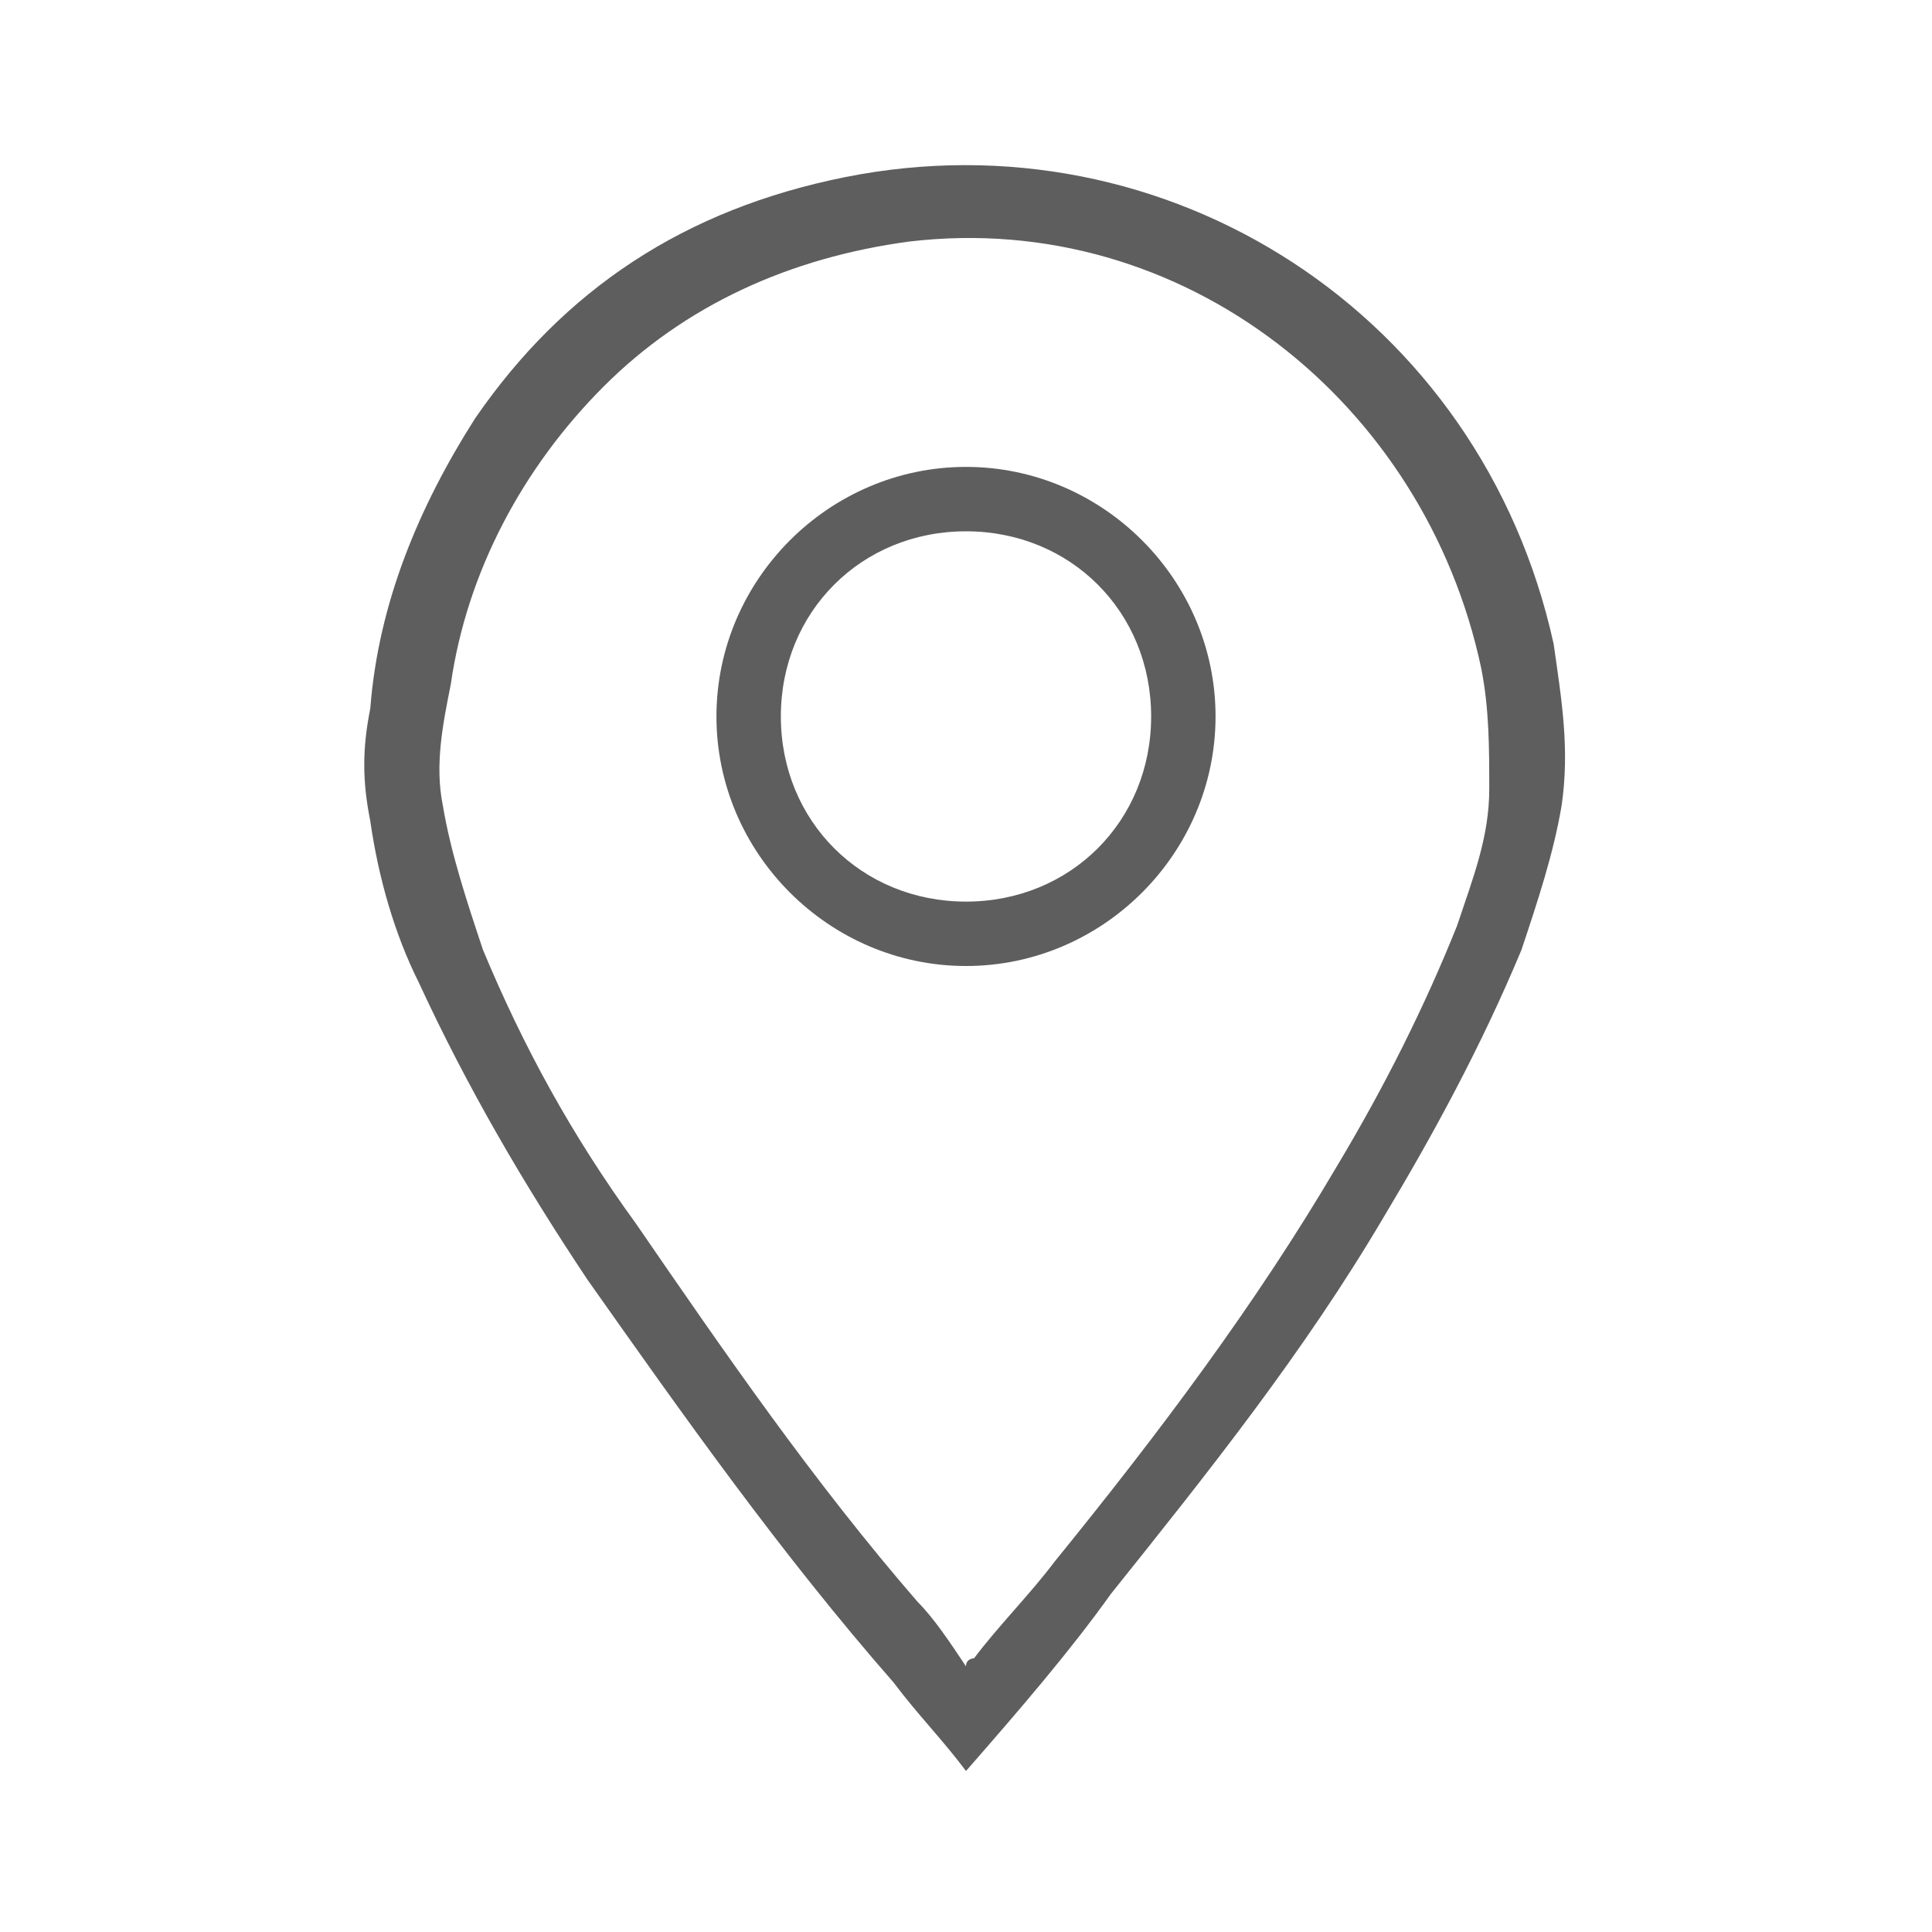
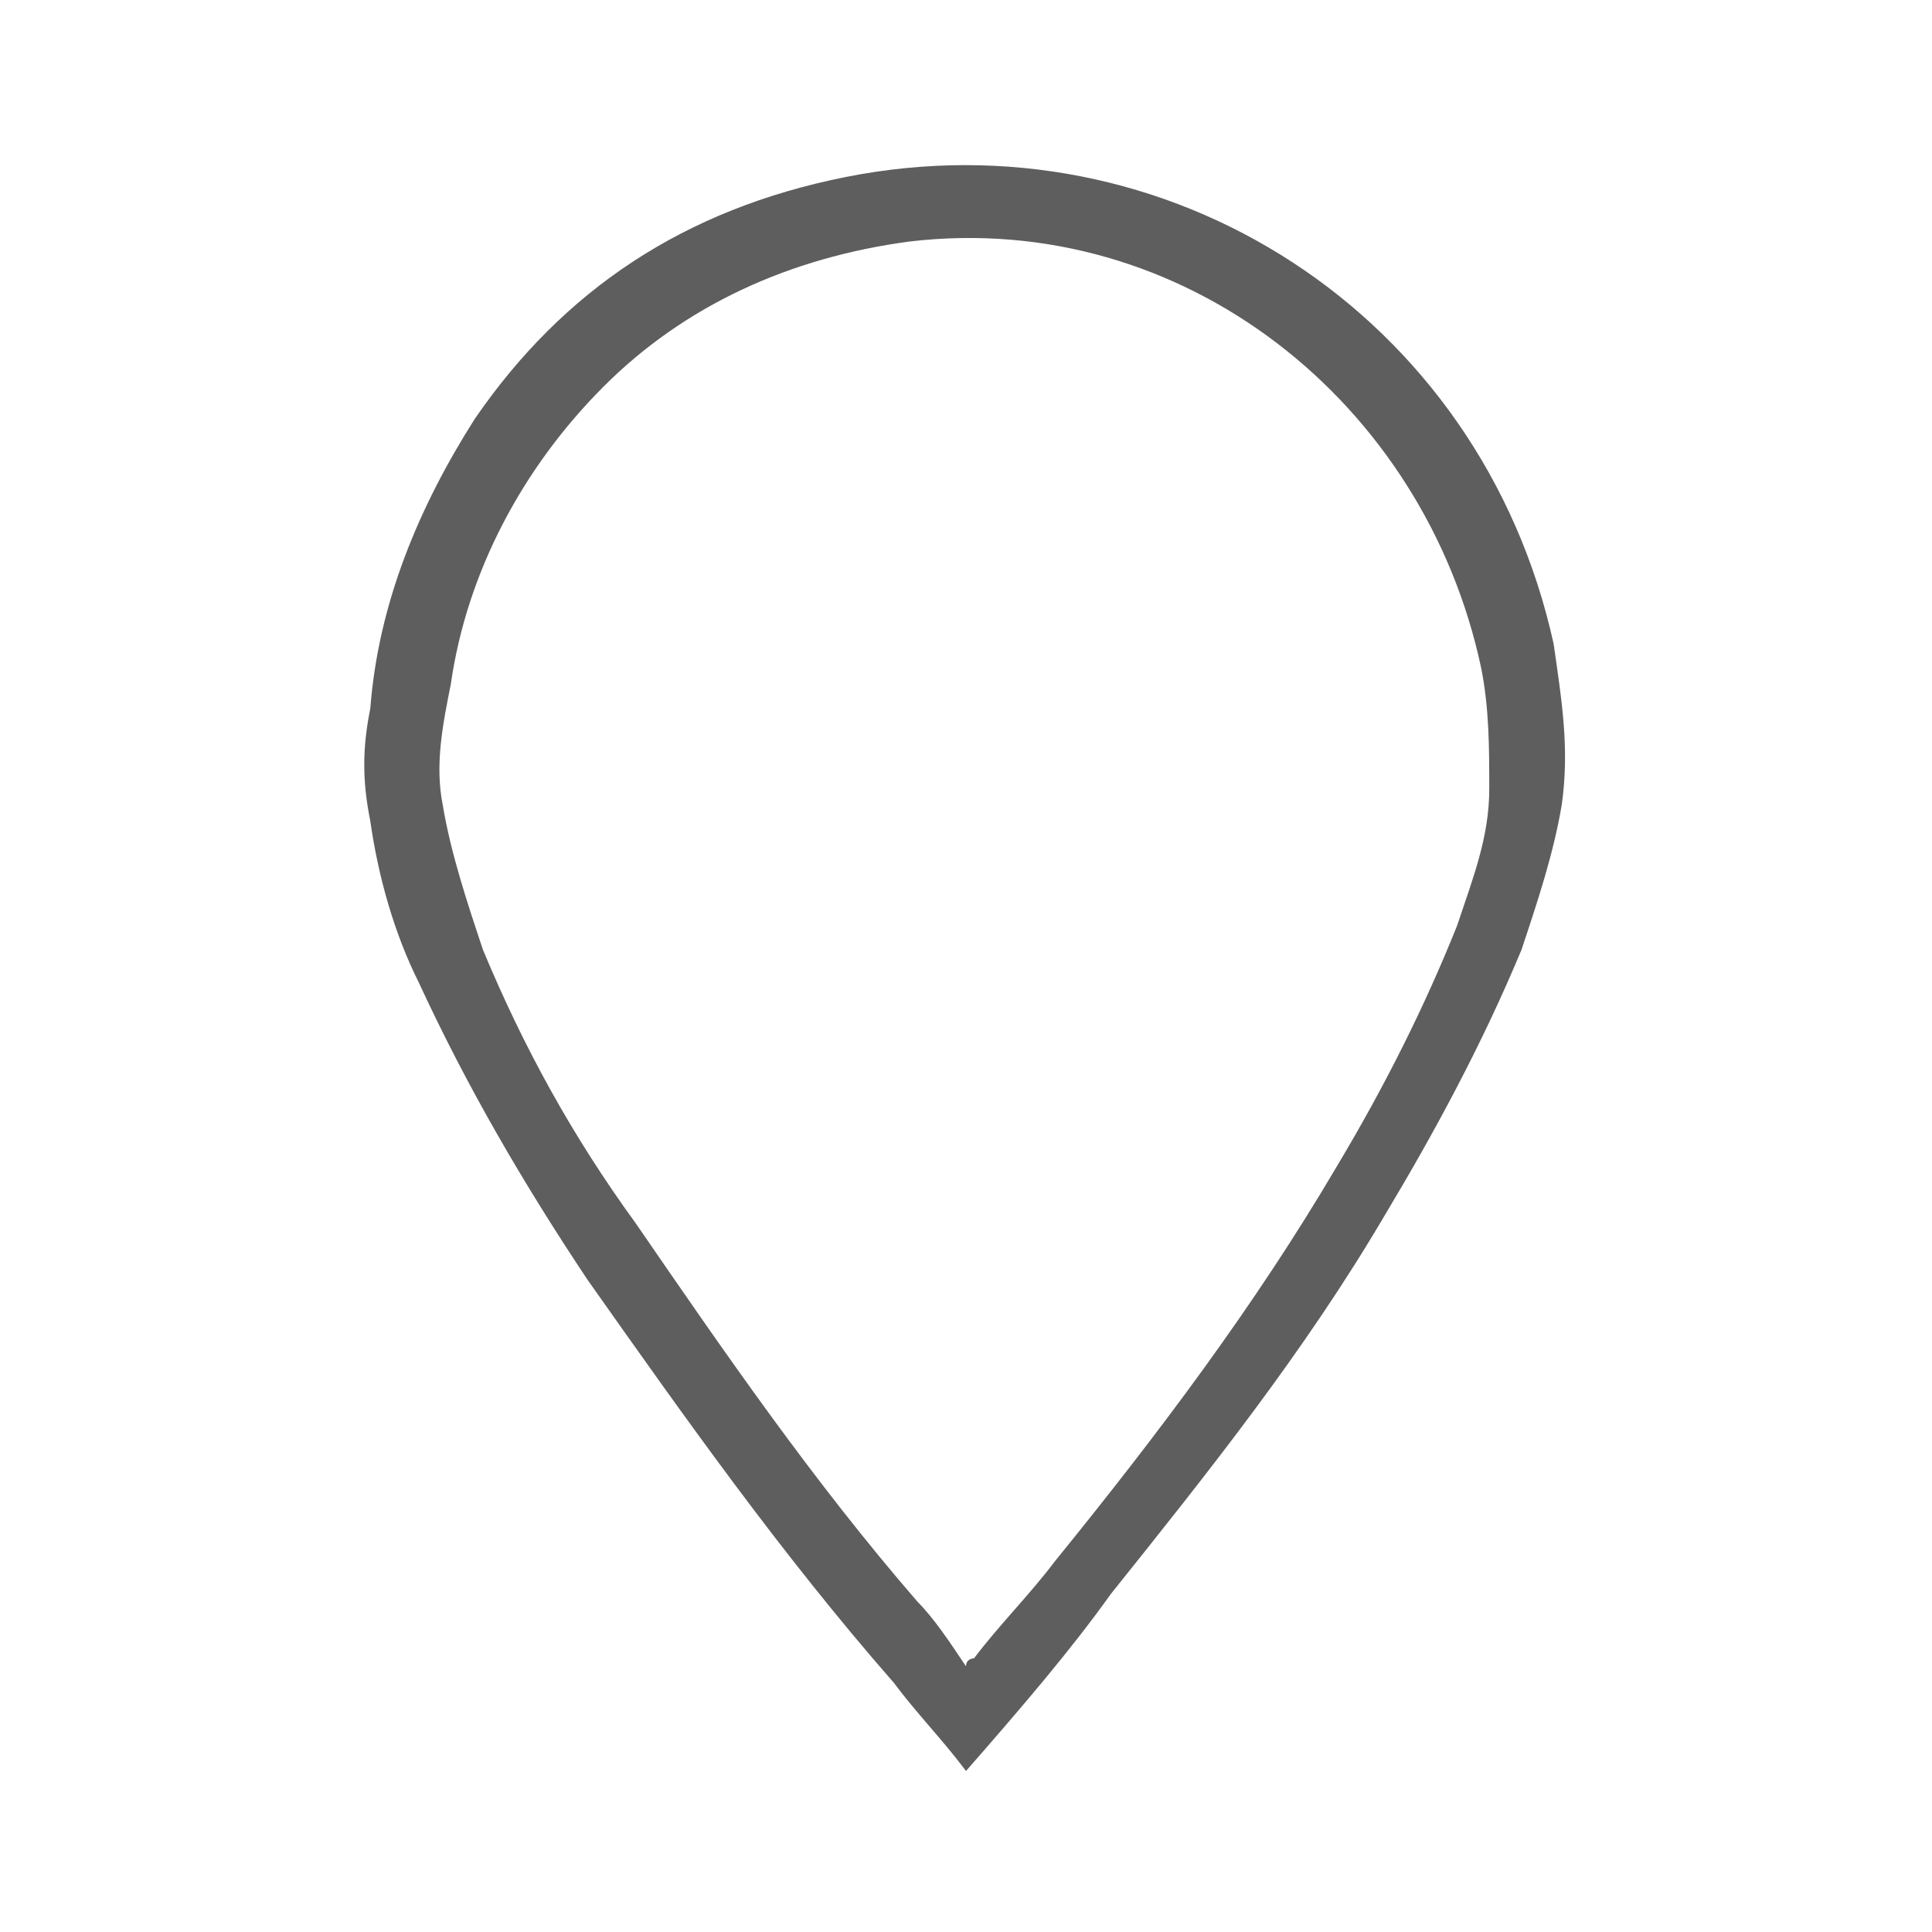
<svg xmlns="http://www.w3.org/2000/svg" version="1.1" id="Layer_1" x="0px" y="0px" viewBox="0 0 24 24" style="enable-background:new 0 0 24 24;" xml:space="preserve">
  <style type="text/css">
	.st0{fill:#5E5E5E;}
</style>
  <g>
    <path class="st0" d="M12,22c-0.3-0.4-0.6-0.7-0.9-1.1c-1.4-1.6-2.6-3.3-3.8-5c-0.8-1.2-1.5-2.4-2.1-3.7c-0.3-0.6-0.5-1.3-0.6-2   c-0.1-0.5-0.1-0.9,0-1.4c0.1-1.3,0.6-2.5,1.3-3.6C7,3.6,8.5,2.6,10.5,2.2c4-0.8,7.9,1.7,8.8,5.8c0.1,0.7,0.2,1.3,0.1,2   c-0.1,0.6-0.3,1.2-0.5,1.8c-0.5,1.2-1.1,2.3-1.7,3.3c-1,1.7-2.2,3.2-3.4,4.7C13.3,20.5,12.7,21.2,12,22C12.1,21.9,12,22,12,22z    M12,20.7c0-0.1,0.1-0.1,0.1-0.1c0.3-0.4,0.7-0.8,1-1.2c1.3-1.6,2.5-3.2,3.5-4.9c0.6-1,1.1-2,1.5-3c0.2-0.6,0.4-1.1,0.4-1.7   c0-0.5,0-1-0.1-1.5C17.7,5,14.7,2.6,11.3,3C9.8,3.2,8.5,3.8,7.5,4.8c-1,1-1.7,2.3-1.9,3.7C5.5,9,5.4,9.5,5.5,10   c0.1,0.6,0.3,1.2,0.5,1.8c0.5,1.2,1.1,2.3,1.9,3.4c1.1,1.6,2.2,3.2,3.5,4.7C11.6,20.1,11.8,20.4,12,20.7z" />
-     <path class="st0" d="M12,5.8c1.7,0,3.1,1.4,3.1,3.1c0,1.7-1.4,3.1-3.1,3.1c-1.7,0-3.1-1.4-3.1-3.1C8.9,7.2,10.3,5.8,12,5.8z    M12,11.2c1.3,0,2.3-1,2.3-2.3c0-1.3-1-2.3-2.3-2.3c-1.3,0-2.3,1-2.3,2.3C9.7,10.2,10.7,11.2,12,11.2z" />
  </g>
</svg>